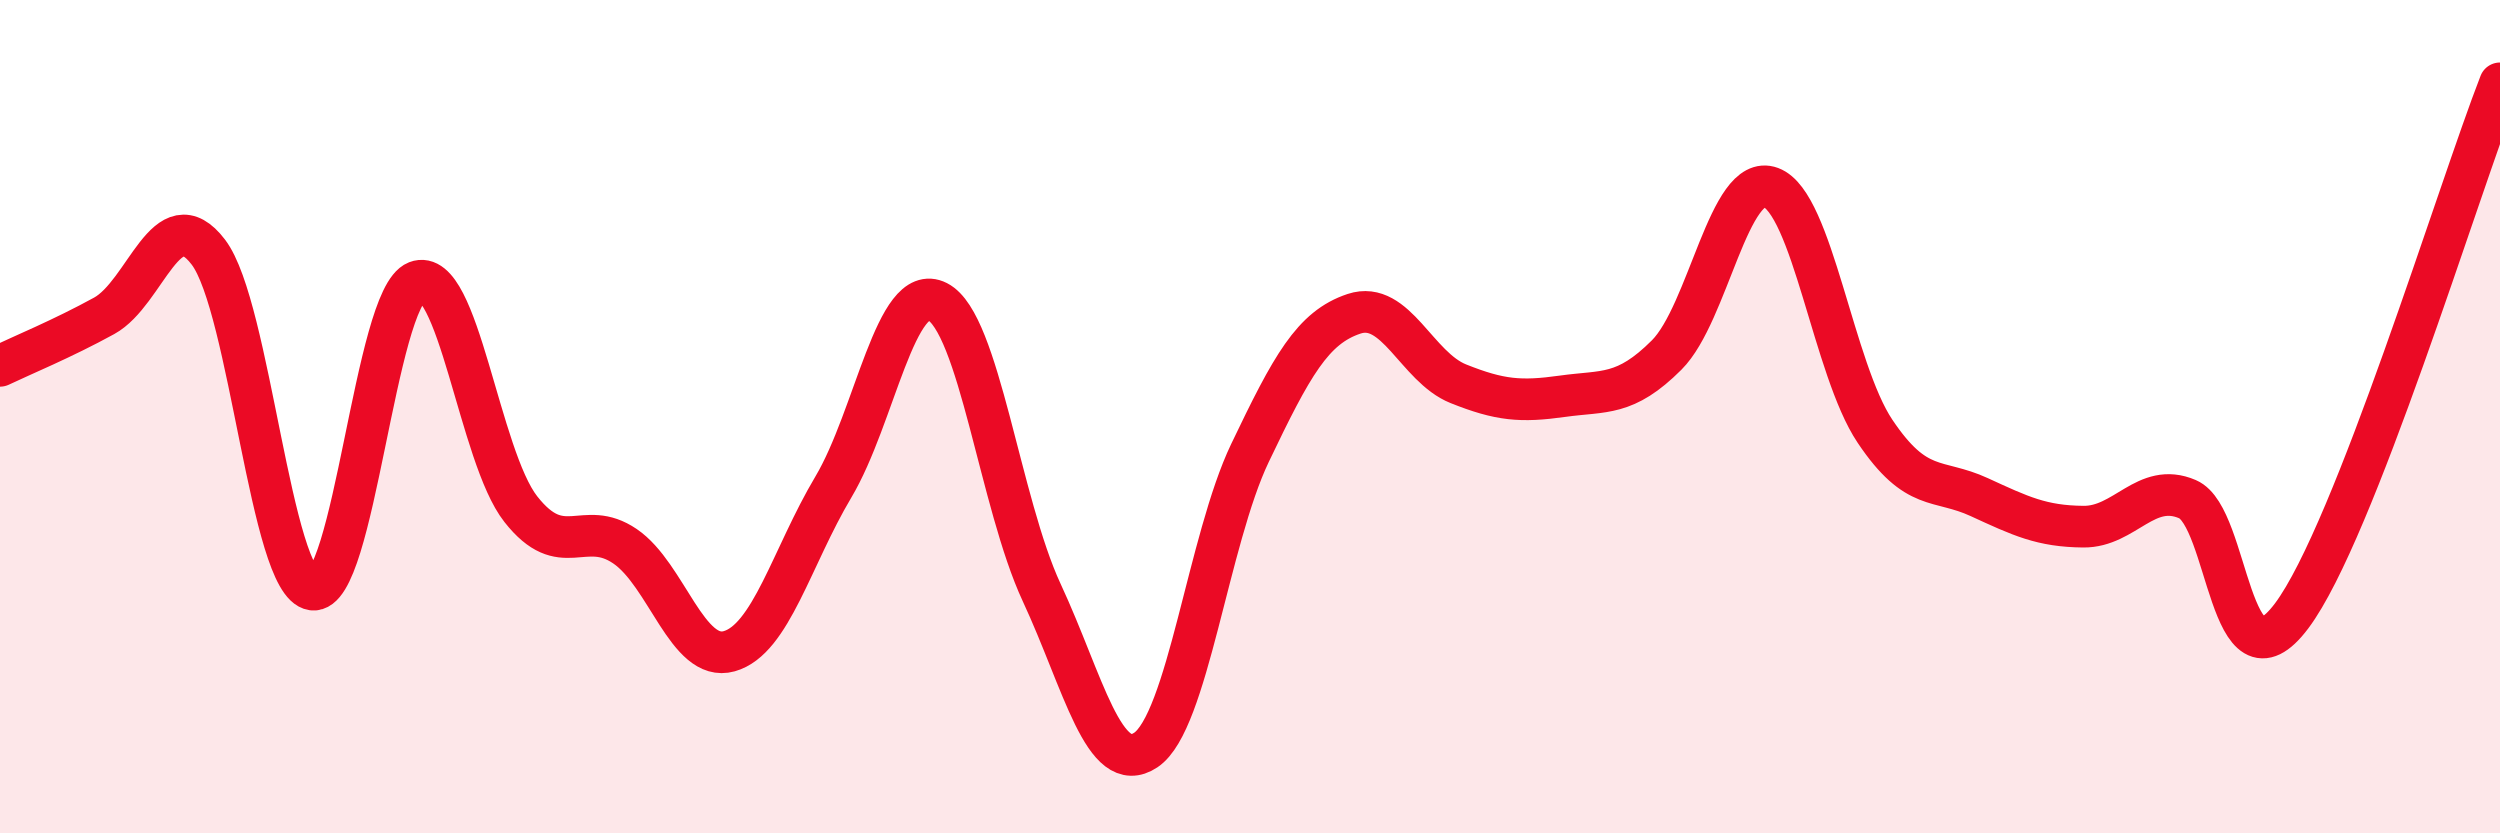
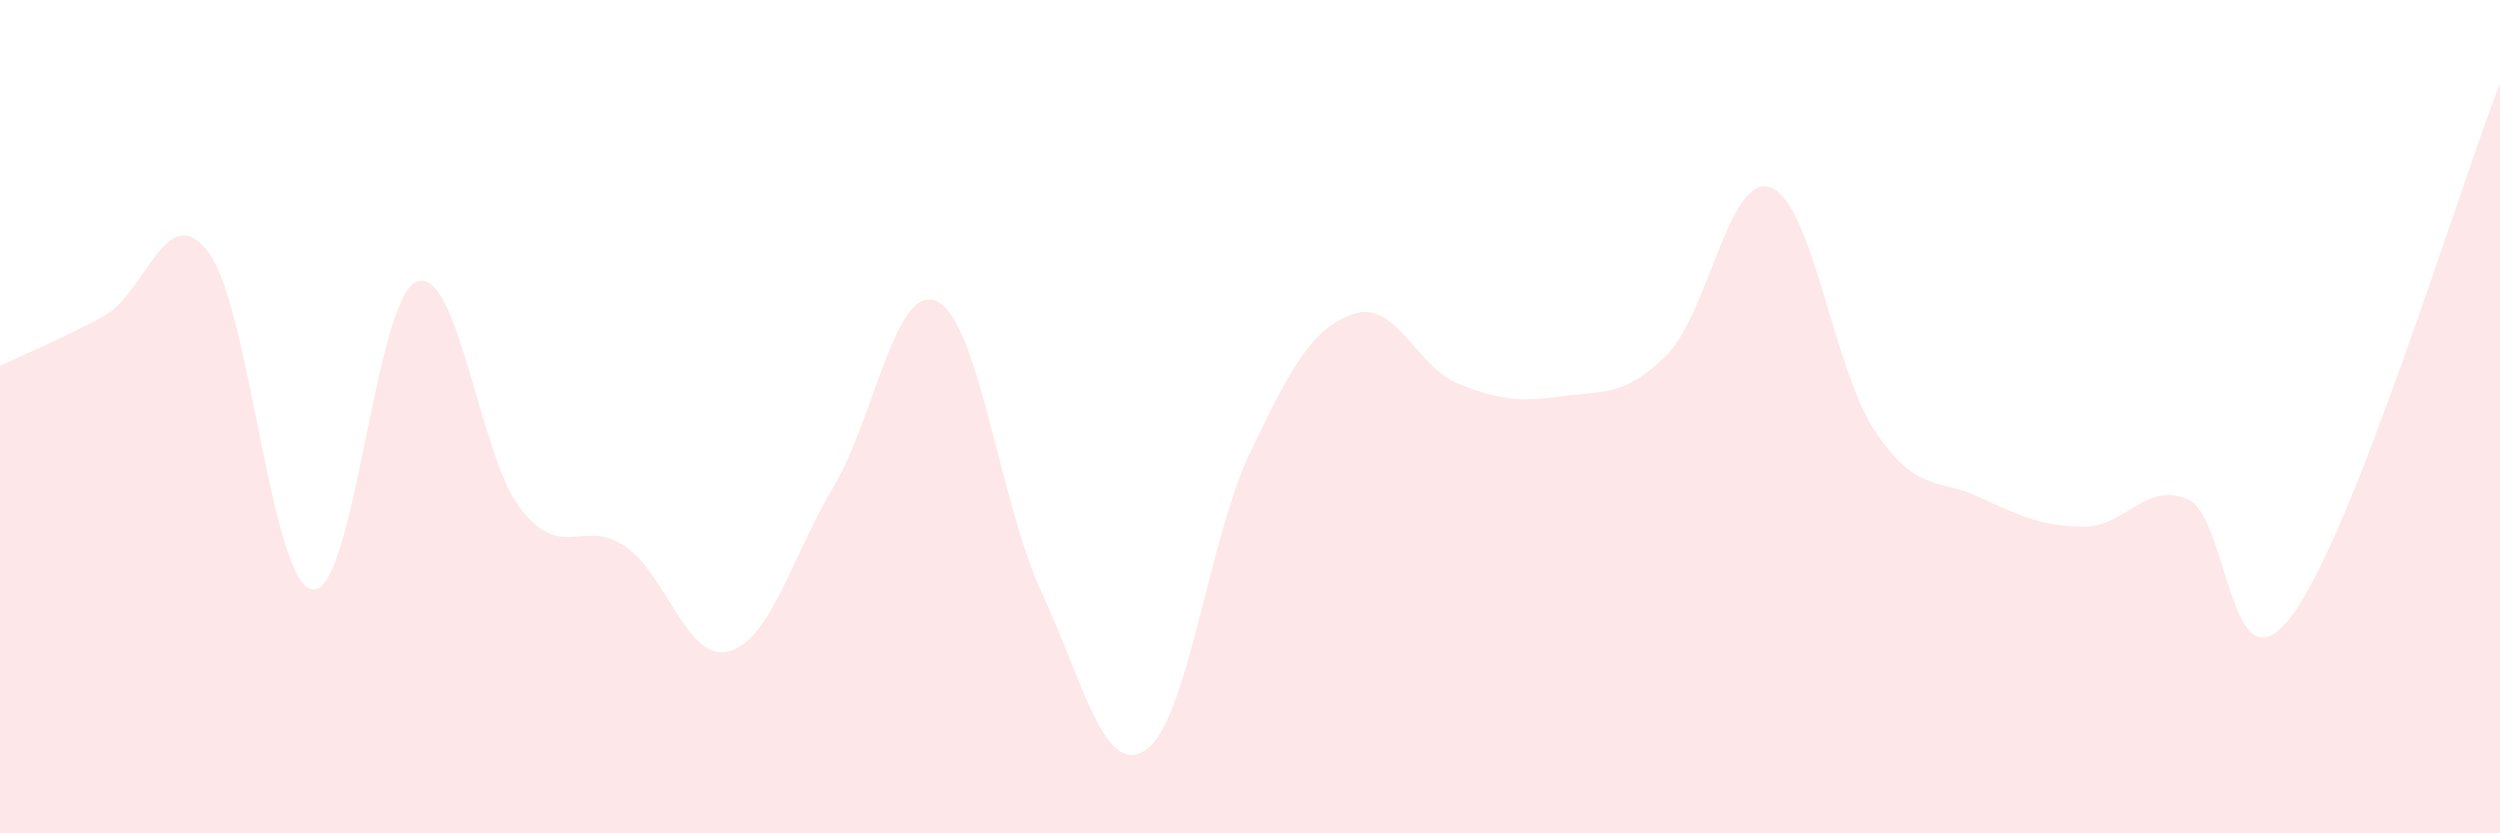
<svg xmlns="http://www.w3.org/2000/svg" width="60" height="20" viewBox="0 0 60 20">
  <path d="M 0,8.78 C 0.5,8.54 1.5,8.13 2.5,7.58 C 3.5,7.03 4,4.74 5,6.05 C 6,7.36 6.5,14.01 7.5,14.15 C 8.5,14.29 9,7.15 10,6.76 C 11,6.37 11.5,10.95 12.5,12.22 C 13.5,13.49 14,12.43 15,13.11 C 16,13.79 16.5,15.91 17.5,15.63 C 18.5,15.35 19,13.37 20,11.69 C 21,10.01 21.5,6.73 22.5,7.24 C 23.5,7.75 24,12.07 25,14.22 C 26,16.37 26.5,18.67 27.5,18 C 28.5,17.33 29,12.96 30,10.87 C 31,8.78 31.5,7.86 32.5,7.53 C 33.5,7.2 34,8.81 35,9.21 C 36,9.61 36.5,9.65 37.5,9.51 C 38.5,9.37 39,9.52 40,8.52 C 41,7.52 41.5,4.13 42.5,4.5 C 43.5,4.87 44,8.86 45,10.35 C 46,11.84 46.5,11.47 47.5,11.93 C 48.5,12.39 49,12.63 50,12.64 C 51,12.65 51.5,11.55 52.5,11.98 C 53.5,12.41 53.5,16.78 55,14.78 C 56.5,12.78 59,4.56 60,2L60 20L0 20Z" fill="#EB0A25" opacity="0.1" stroke-linecap="round" stroke-linejoin="round" />
-   <path d="M 0,8.78 C 0.5,8.54 1.5,8.13 2.5,7.58 C 3.5,7.03 4,4.74 5,6.05 C 6,7.36 6.5,14.01 7.5,14.15 C 8.5,14.29 9,7.15 10,6.76 C 11,6.37 11.5,10.95 12.5,12.22 C 13.5,13.49 14,12.43 15,13.11 C 16,13.79 16.5,15.91 17.5,15.63 C 18.5,15.35 19,13.37 20,11.69 C 21,10.01 21.5,6.73 22.5,7.24 C 23.5,7.75 24,12.07 25,14.22 C 26,16.37 26.5,18.67 27.5,18 C 28.5,17.33 29,12.96 30,10.87 C 31,8.78 31.5,7.86 32.5,7.53 C 33.5,7.2 34,8.81 35,9.21 C 36,9.61 36.5,9.65 37.5,9.51 C 38.5,9.37 39,9.52 40,8.52 C 41,7.52 41.5,4.13 42.5,4.5 C 43.5,4.87 44,8.86 45,10.35 C 46,11.84 46.5,11.47 47.5,11.93 C 48.5,12.39 49,12.63 50,12.64 C 51,12.65 51.5,11.55 52.5,11.98 C 53.5,12.41 53.5,16.78 55,14.78 C 56.5,12.78 59,4.56 60,2" stroke="#EB0A25" stroke-width="1" fill="none" stroke-linecap="round" stroke-linejoin="round" />
</svg>